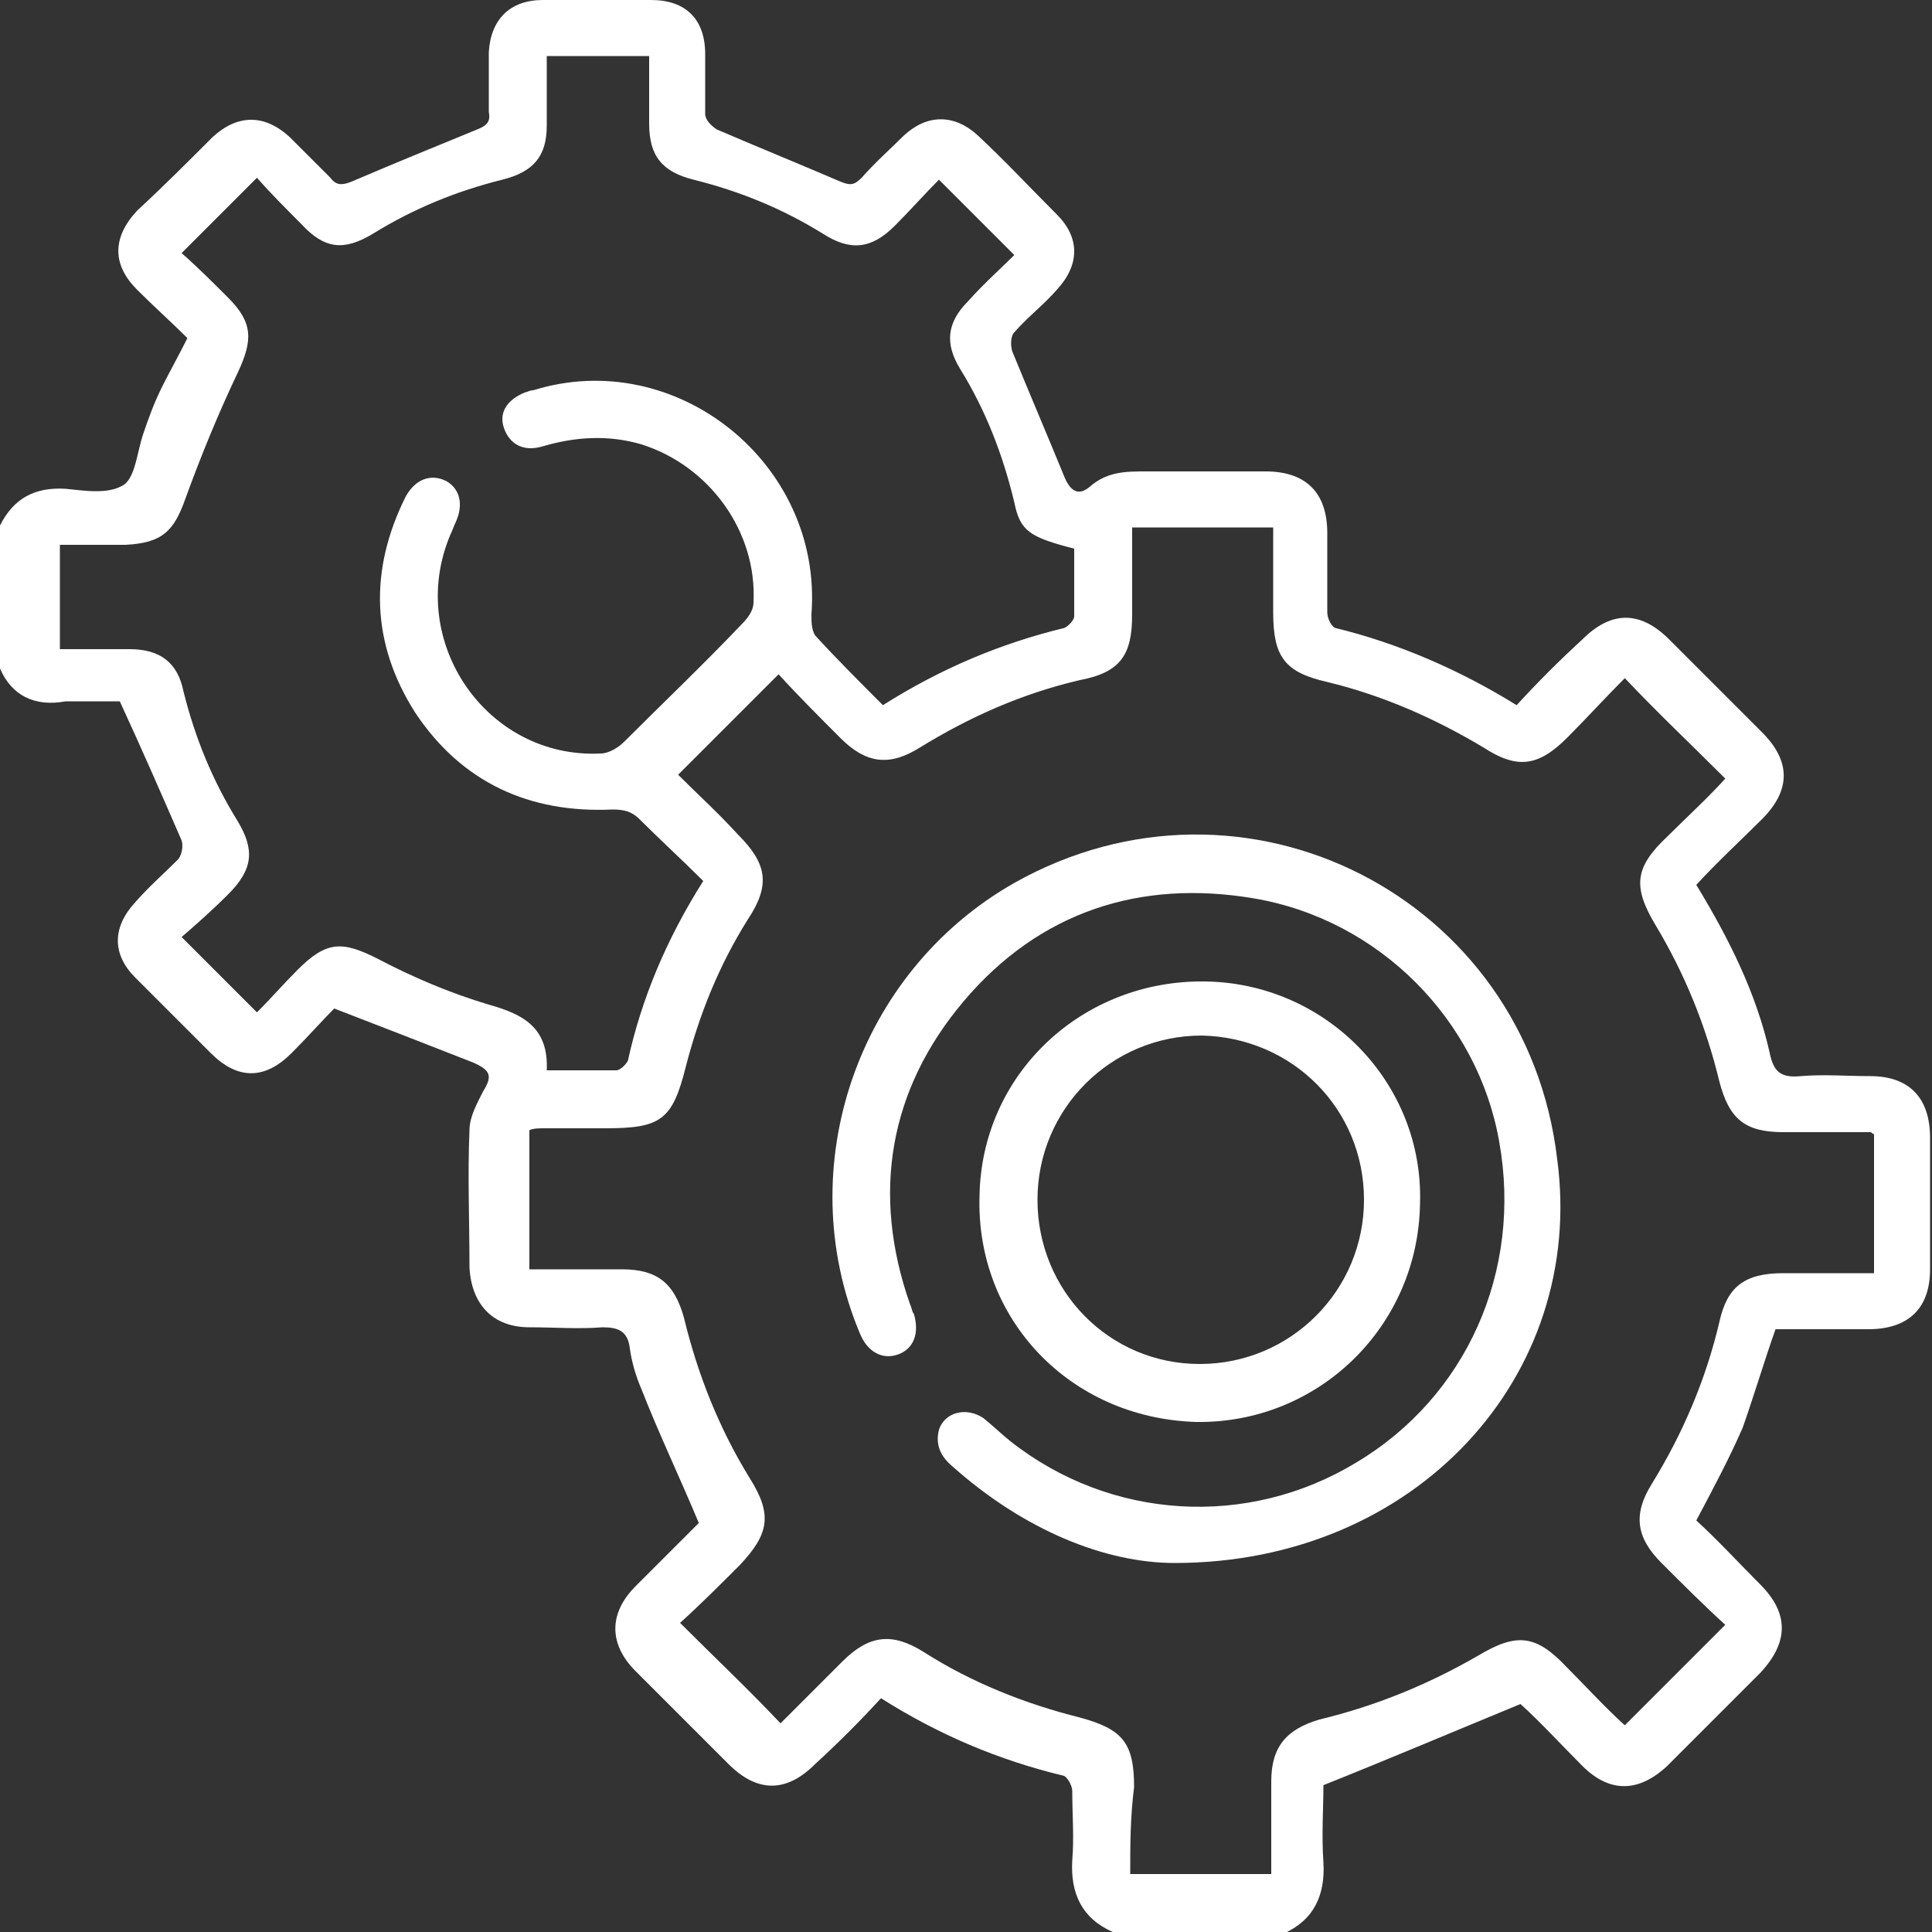
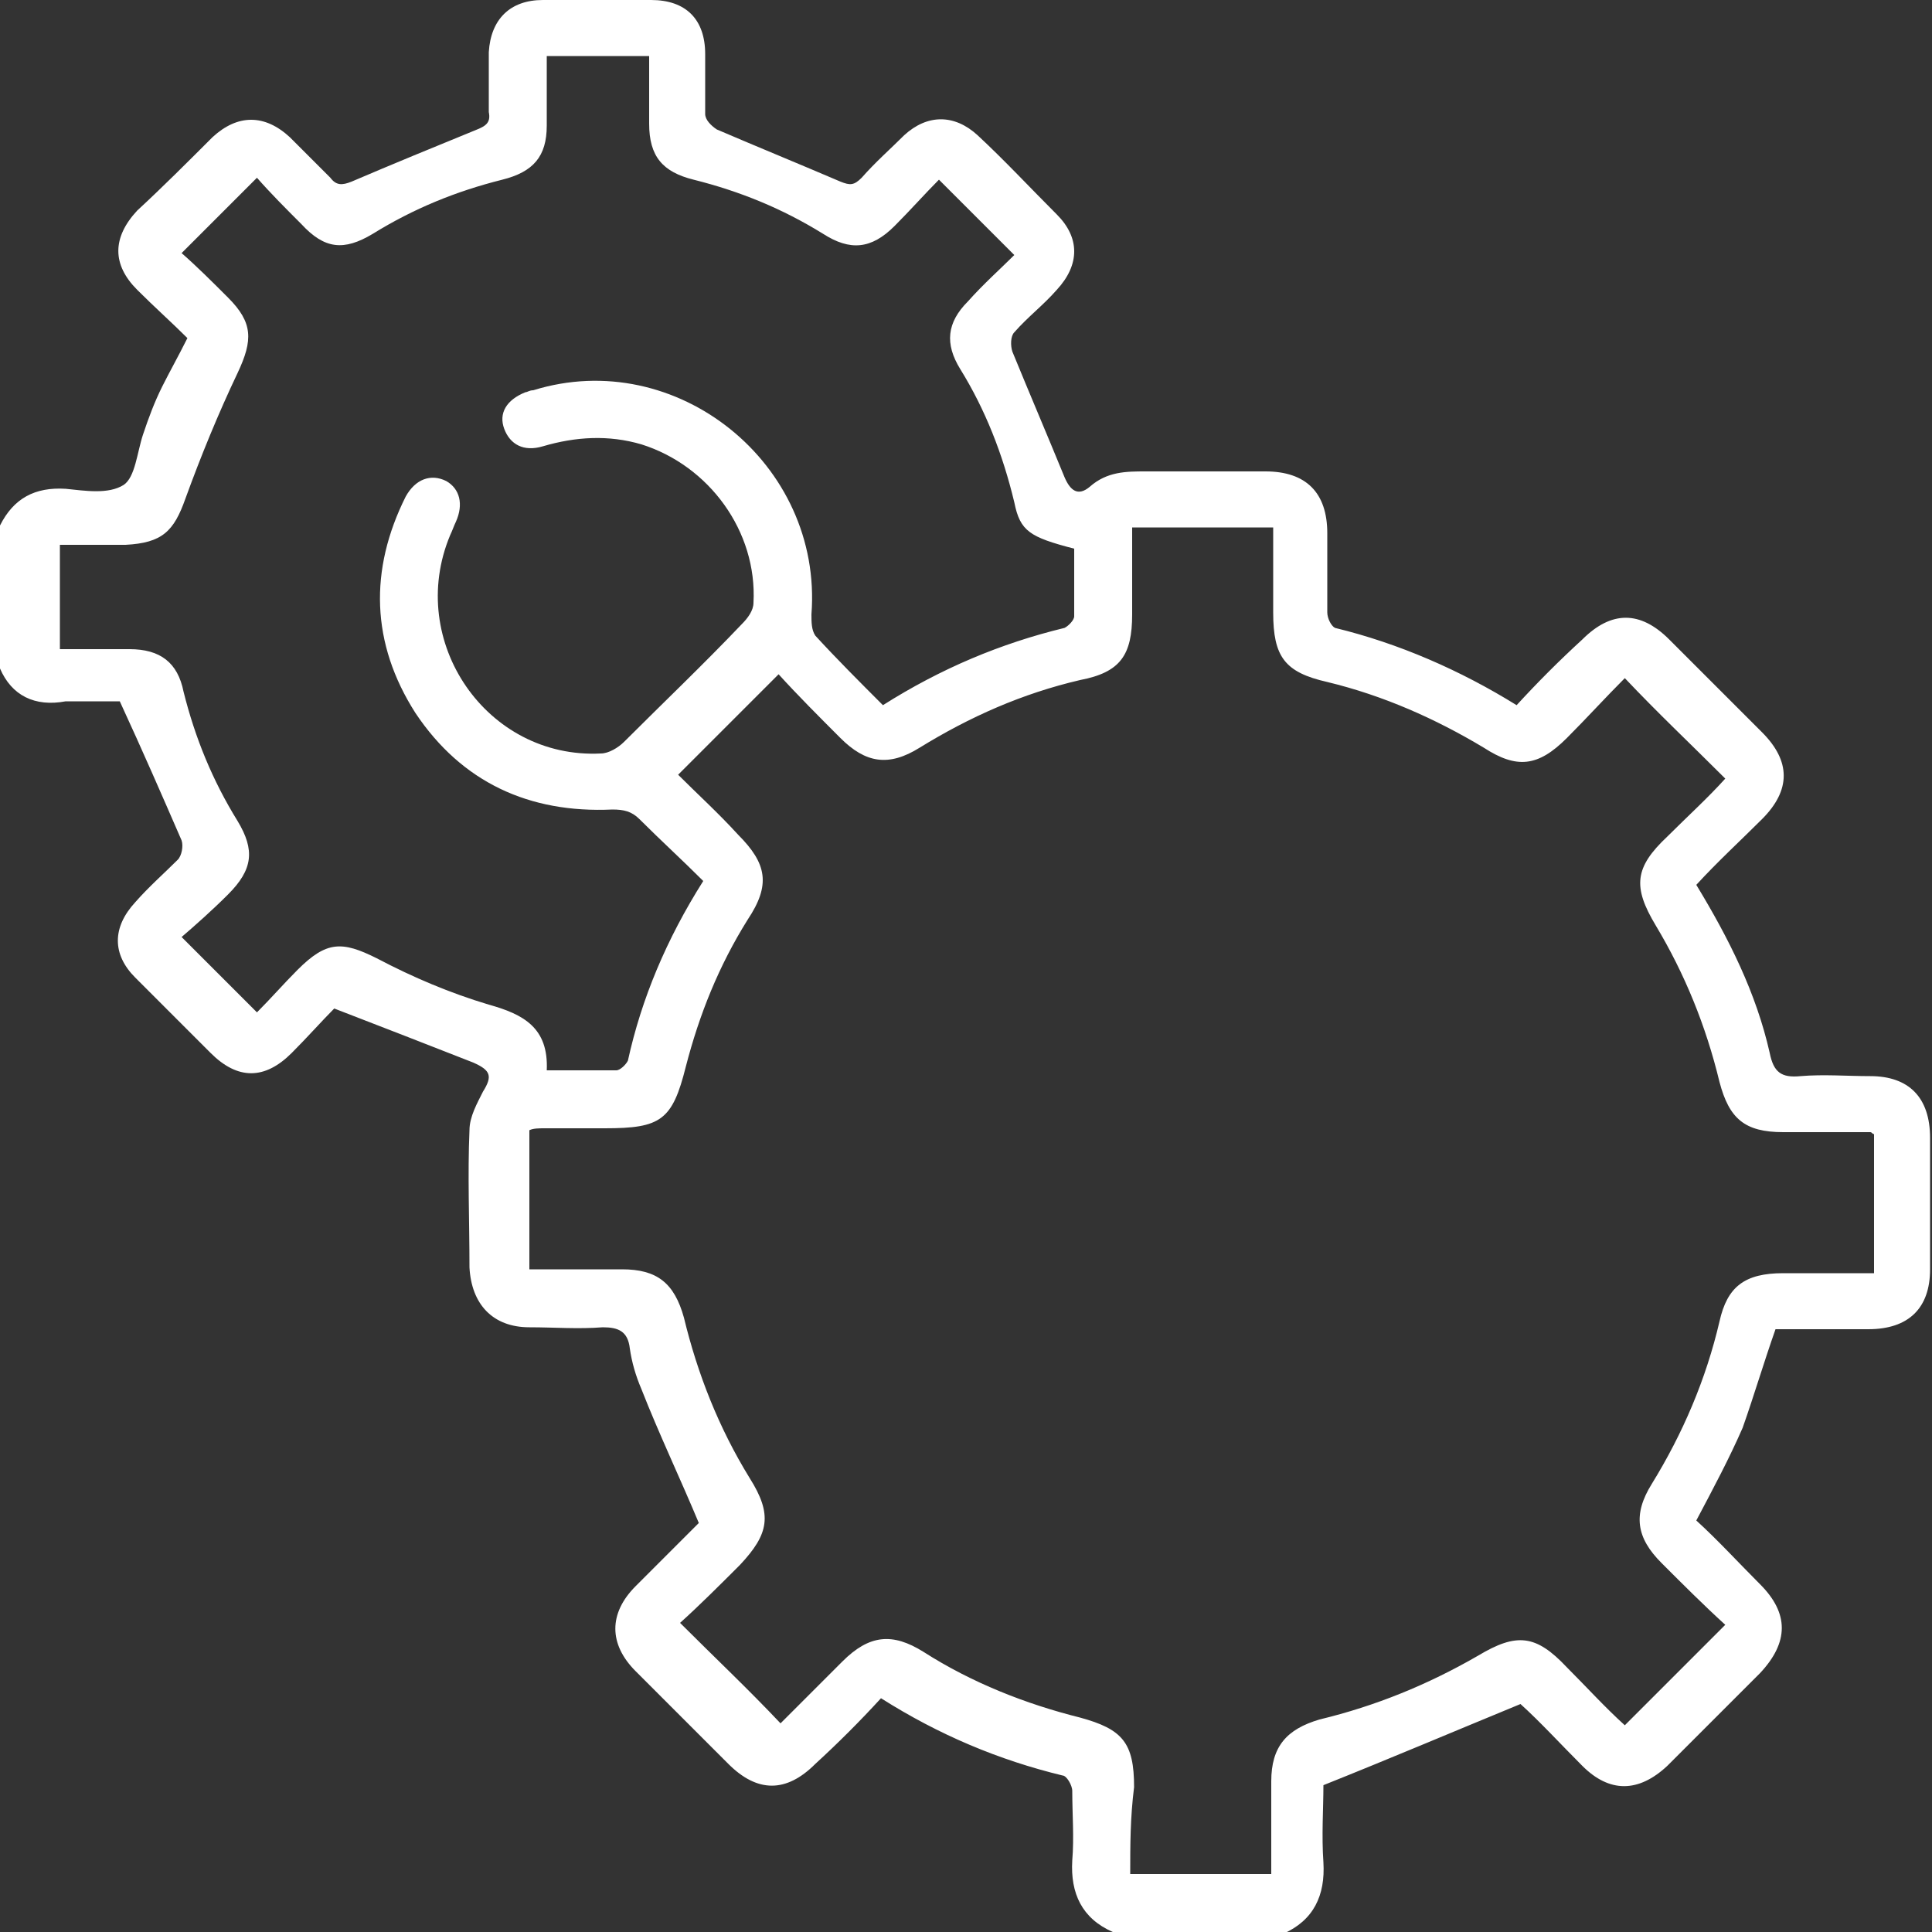
<svg xmlns="http://www.w3.org/2000/svg" version="1.1" id="Layer_1" x="0px" y="0px" viewBox="0 0 100 100" style="enable-background:new 0 0 100 100;" xml:space="preserve">
  <rect x="0" y="0" width="100" height="100" fill="#333333" stroke="none" />
  <style type="text/css">
	.st0{fill:#FFFFFF;}
</style>
  <path class="st0" d="M57.6,100c-1.6-0.7-2.2-2-2.1-3.7c0.1-1.2,0-2.4,0-3.6c0-0.3-0.3-0.8-0.5-0.8c-3.3-0.8-6.4-2.1-9.4-4  c-1.1,1.2-2.2,2.3-3.4,3.4c-1.5,1.5-3,1.5-4.5,0c-1.6-1.6-3.2-3.2-4.8-4.8c-1.4-1.4-1.4-3,0-4.4c1.1-1.1,2.2-2.2,3.3-3.3  c0,0,0-0.1,0,0.1c-1-2.4-2.1-4.7-3-7c-0.3-0.7-0.5-1.4-0.6-2.1c-0.1-0.9-0.6-1.1-1.4-1.1c-1.3,0.1-2.5,0-3.8,0c-1.9,0-3-1.2-3.1-3.1  c0-2.4-0.1-4.8,0-7.1c0-0.7,0.4-1.4,0.7-2c0.5-0.8,0.4-1.1-0.5-1.5c-2.3-0.9-4.6-1.8-7.2-2.8c-0.6,0.6-1.4,1.5-2.2,2.3  c-1.4,1.4-2.8,1.4-4.2,0c-1.3-1.3-2.6-2.6-3.9-3.9c-1.2-1.2-1.2-2.6,0-3.9c0.7-0.8,1.5-1.5,2.2-2.2c0.2-0.2,0.3-0.7,0.2-1  c-1-2.3-2-4.6-3.2-7.2c-0.7,0-1.8,0-2.8,0C1.8,36.6,0.6,36,0,34.6c0-2.5,0-4.9,0-7.4c0.7-1.4,1.8-2,3.4-1.9c1,0.1,2.2,0.3,3-0.2  c0.6-0.4,0.7-1.7,1-2.6C7.7,21.6,8,20.8,8.4,20c0.4-0.8,0.8-1.5,1.3-2.5C8.9,16.7,8,15.9,7.1,15c-1.3-1.3-1.3-2.7,0-4.1  C8.4,9.7,9.7,8.4,11,7.1c1.3-1.2,2.7-1.2,4,0c0.7,0.7,1.4,1.4,2.1,2.1c0.3,0.4,0.6,0.4,1.1,0.2c2.1-0.9,4.3-1.8,6.5-2.7  c0.5-0.2,0.7-0.4,0.6-0.9c0-1,0-2.1,0-3.1C25.4,1,26.4,0,28.1,0c1.9,0,3.7,0,5.6,0c1.8,0,2.8,1,2.8,2.8c0,1,0,2.1,0,3.1  c0,0.3,0.3,0.6,0.6,0.8c2.1,0.9,4.3,1.8,6.4,2.7c0.5,0.2,0.7,0.2,1.1-0.2c0.7-0.8,1.5-1.5,2.2-2.2c1.2-1.1,2.6-1.1,3.8,0  c1.4,1.3,2.7,2.7,4.1,4.1c1.2,1.2,1.2,2.6,0,3.9c-0.7,0.8-1.5,1.4-2.2,2.2c-0.2,0.2-0.2,0.7-0.1,1c0.9,2.2,1.8,4.3,2.7,6.5  c0.3,0.7,0.7,1,1.3,0.5c0.9-0.8,1.9-0.8,2.9-0.8c2.1,0,4.2,0,6.2,0c2.1,0,3.2,1.1,3.2,3.2c0,1.4,0,2.7,0,4.1c0,0.3,0.2,0.7,0.4,0.8  c3.3,0.8,6.5,2.2,9.4,4c1.1-1.2,2.2-2.3,3.4-3.4c1.5-1.5,3-1.5,4.5,0c1.6,1.6,3.2,3.2,4.8,4.8c1.5,1.5,1.5,3,0,4.5  c-1.1,1.1-2.3,2.2-3.4,3.4c1.7,2.8,3.1,5.6,3.8,8.7c0.2,1,0.6,1.3,1.6,1.2c1.2-0.1,2.4,0,3.6,0c2,0,3.1,1.1,3.1,3.2  c0,2.3,0,4.6,0,6.8c0,2-1.1,3.1-3.2,3.1c-1.5,0-3.1,0-4.6,0c-0.1,0-0.1,0-0.2,0c-0.6,1.7-1.1,3.4-1.7,5.1c-0.7,1.6-1.5,3.1-2.4,4.8  c1.1,1,2.2,2.2,3.3,3.3c1.5,1.5,1.5,3,0,4.6c-1.6,1.6-3.2,3.2-4.8,4.8c-1.5,1.4-3,1.4-4.4,0c-1.1-1.1-2.2-2.3-3.2-3.2  c-3.4,1.4-6.7,2.8-10.2,4.2c0,1.2-0.1,2.6,0,4c0.1,1.7-0.5,3-2.1,3.7C63.6,100,60.6,100,57.6,100z M58.5,97c2.5,0,4.8,0,7.3,0  c0-1.6,0-3.2,0-4.8c0-1.8,0.8-2.7,2.5-3.2c2.9-0.7,5.6-1.8,8.2-3.3c2-1.2,3-1.1,4.6,0.6c1,1,2,2.1,3,3c1.8-1.8,3.5-3.5,5.2-5.2  c-1.1-1-2.2-2.1-3.3-3.2c-1.3-1.3-1.5-2.5-0.5-4.1c1.6-2.6,2.8-5.4,3.5-8.4c0.4-1.8,1.3-2.5,3.3-2.5c1.6,0,3.1,0,4.7,0  c0-2.5,0-4.8,0-7.2c-0.1,0-0.1-0.1-0.2-0.1c-1.5,0-3,0-4.5,0c-2,0-2.8-0.7-3.3-2.6c-0.7-2.9-1.8-5.6-3.3-8.1c-1.2-2-1.1-3,0.6-4.6  c1-1,2.1-2,3-3c-1.8-1.8-3.5-3.4-5.2-5.2c-1,1-2,2.1-3,3.1c-1.5,1.5-2.6,1.6-4.3,0.5c-2.5-1.5-5.2-2.7-8.1-3.4  c-2.2-0.5-2.8-1.3-2.8-3.6c0-1.5,0-2.9,0-4.4c-2.5,0-4.8,0-7.3,0c0,1.6,0,3,0,4.5c0,2.1-0.6,3-2.7,3.4c-3,0.7-5.7,1.9-8.3,3.5  c-1.6,1-2.8,0.8-4.1-0.5c-1.1-1.1-2.2-2.2-3.2-3.3c-1.8,1.8-3.4,3.4-5.2,5.2c1,1,2.1,2,3.1,3.1c1.5,1.5,1.7,2.6,0.5,4.4  c-1.5,2.4-2.5,4.9-3.2,7.6c-0.7,2.8-1.3,3.2-4.2,3.2c-1,0-2.1,0-3.1,0c-0.3,0-0.6,0-0.8,0.1c0,2.5,0,4.8,0,7.2c1.6,0,3.2,0,4.8,0  c1.8,0,2.7,0.7,3.2,2.5c0.7,2.9,1.8,5.7,3.4,8.3c1.2,1.9,1,2.9-0.5,4.5c-1,1-2.1,2.1-3.1,3c1.8,1.8,3.5,3.4,5.2,5.2  c1-1,2.1-2.1,3.2-3.2c1.4-1.4,2.6-1.5,4.2-0.5c2.5,1.6,5.3,2.7,8.1,3.4c2.2,0.6,2.8,1.3,2.8,3.6C58.5,94.1,58.5,95.5,58.5,97z   M36.4,45.6c-1.1-1.1-2.2-2.1-3.3-3.2c-0.4-0.4-0.8-0.5-1.4-0.5c-4.3,0.2-7.8-1.4-10.2-5c-2.3-3.6-2.4-7.4-0.5-11.2  c0.5-0.9,1.3-1.2,2.1-0.8c0.7,0.4,0.9,1.2,0.5,2.1c-0.1,0.2-0.2,0.5-0.3,0.7c-2.3,5.5,1.9,11.6,7.8,11.3c0.4,0,0.9-0.3,1.2-0.6  c2-2,4.1-4,6.1-6.1c0.3-0.3,0.6-0.7,0.6-1.1c0.2-3.7-2.3-7.1-5.8-8.2c-1.7-0.5-3.4-0.4-5.1,0.1c-1,0.3-1.7-0.1-2-0.9  c-0.3-0.8,0.1-1.5,1.1-1.9c0.1,0,0.2-0.1,0.4-0.1C35,17.9,42.6,24,42,31.8c0,0.4,0,0.8,0.2,1.1c1.1,1.2,2.3,2.4,3.5,3.6  c3-1.9,6.1-3.2,9.4-4c0.2-0.1,0.5-0.4,0.5-0.6c0-1.2,0-2.3,0-3.5c-2.3-0.6-2.8-0.9-3.1-2.4c-0.6-2.5-1.5-4.8-2.8-6.9  c-0.8-1.3-0.7-2.4,0.4-3.5c0.8-0.9,1.7-1.7,2.4-2.4c-1.3-1.3-2.6-2.6-3.9-3.9c-0.7,0.7-1.5,1.6-2.3,2.4c-1.2,1.2-2.3,1.3-3.7,0.4  c-2.1-1.3-4.3-2.2-6.7-2.8c-1.6-0.4-2.3-1.2-2.3-2.9c0-1.2,0-2.3,0-3.5c-1.8,0-3.6,0-5.3,0c0,1.2,0,2.4,0,3.6c0,1.6-0.7,2.4-2.3,2.8  c-2.4,0.6-4.6,1.5-6.7,2.8c-1.5,0.9-2.5,0.8-3.7-0.5c-0.8-0.8-1.6-1.6-2.3-2.4c-1.3,1.3-2.6,2.6-3.9,3.9c0.8,0.7,1.6,1.5,2.4,2.3  c1.3,1.3,1.3,2.2,0.5,3.9c-1,2.1-1.9,4.3-2.7,6.5c-0.6,1.7-1.2,2.3-3.1,2.4c-1.1,0-2.3,0-3.4,0c0,1.9,0,3.6,0,5.4c1.2,0,2.4,0,3.6,0  c1.6,0,2.5,0.7,2.8,2.2c0.6,2.4,1.5,4.6,2.8,6.7c0.9,1.5,0.8,2.5-0.5,3.8c-0.8,0.8-1.7,1.6-2.4,2.2c1.4,1.4,2.6,2.6,3.9,3.9  c0.7-0.7,1.4-1.5,2.1-2.2c1.5-1.5,2.3-1.5,4.1-0.6c1.9,1,3.8,1.8,5.8,2.4c1.8,0.5,3.1,1.2,3,3.4c1.3,0,2.4,0,3.6,0  c0.2,0,0.5-0.3,0.6-0.5C33.2,51.7,34.5,48.6,36.4,45.6z" />
-   <path class="st0" d="M60.8,80.9c-3.6,0-7.8-1.7-11.5-5c-0.6-0.5-0.9-1.1-0.7-1.9c0.3-0.9,1.4-1.2,2.3-0.6c0.5,0.4,0.9,0.8,1.4,1.2  c5.2,4.1,12.3,4.5,17.9,1.1c5.7-3.4,8.6-9.9,7.4-16.6c-1.1-6.3-6.2-11.5-12.7-12.6c-5.9-1-11.1,0.7-15,5.3c-3.9,4.6-4.8,10-2.8,15.7  c0.1,0.2,0.1,0.4,0.2,0.5c0.3,1,0,1.8-0.8,2.1c-0.8,0.3-1.6-0.1-2-1.1c-3.6-8.6-0.1-18.7,8-23.3c11.9-6.7,26.5,0.7,28.1,14.3  C82.1,71.2,73.3,80.9,60.8,80.9z" />
-   <path class="st0" d="M73.5,62.3c-0.1,6.4-5.3,11.4-11.6,11.3c-6.5-0.2-11.4-5.3-11.2-11.7c0.1-6.3,5.3-11.2,11.7-11.1  C68.7,50.9,73.7,56.1,73.5,62.3z M53.7,62.1c0,4.7,3.7,8.5,8.4,8.5c4.7,0,8.5-3.8,8.5-8.5c0-4.7-3.7-8.4-8.4-8.5  C57.5,53.6,53.7,57.4,53.7,62.1z" />
</svg>